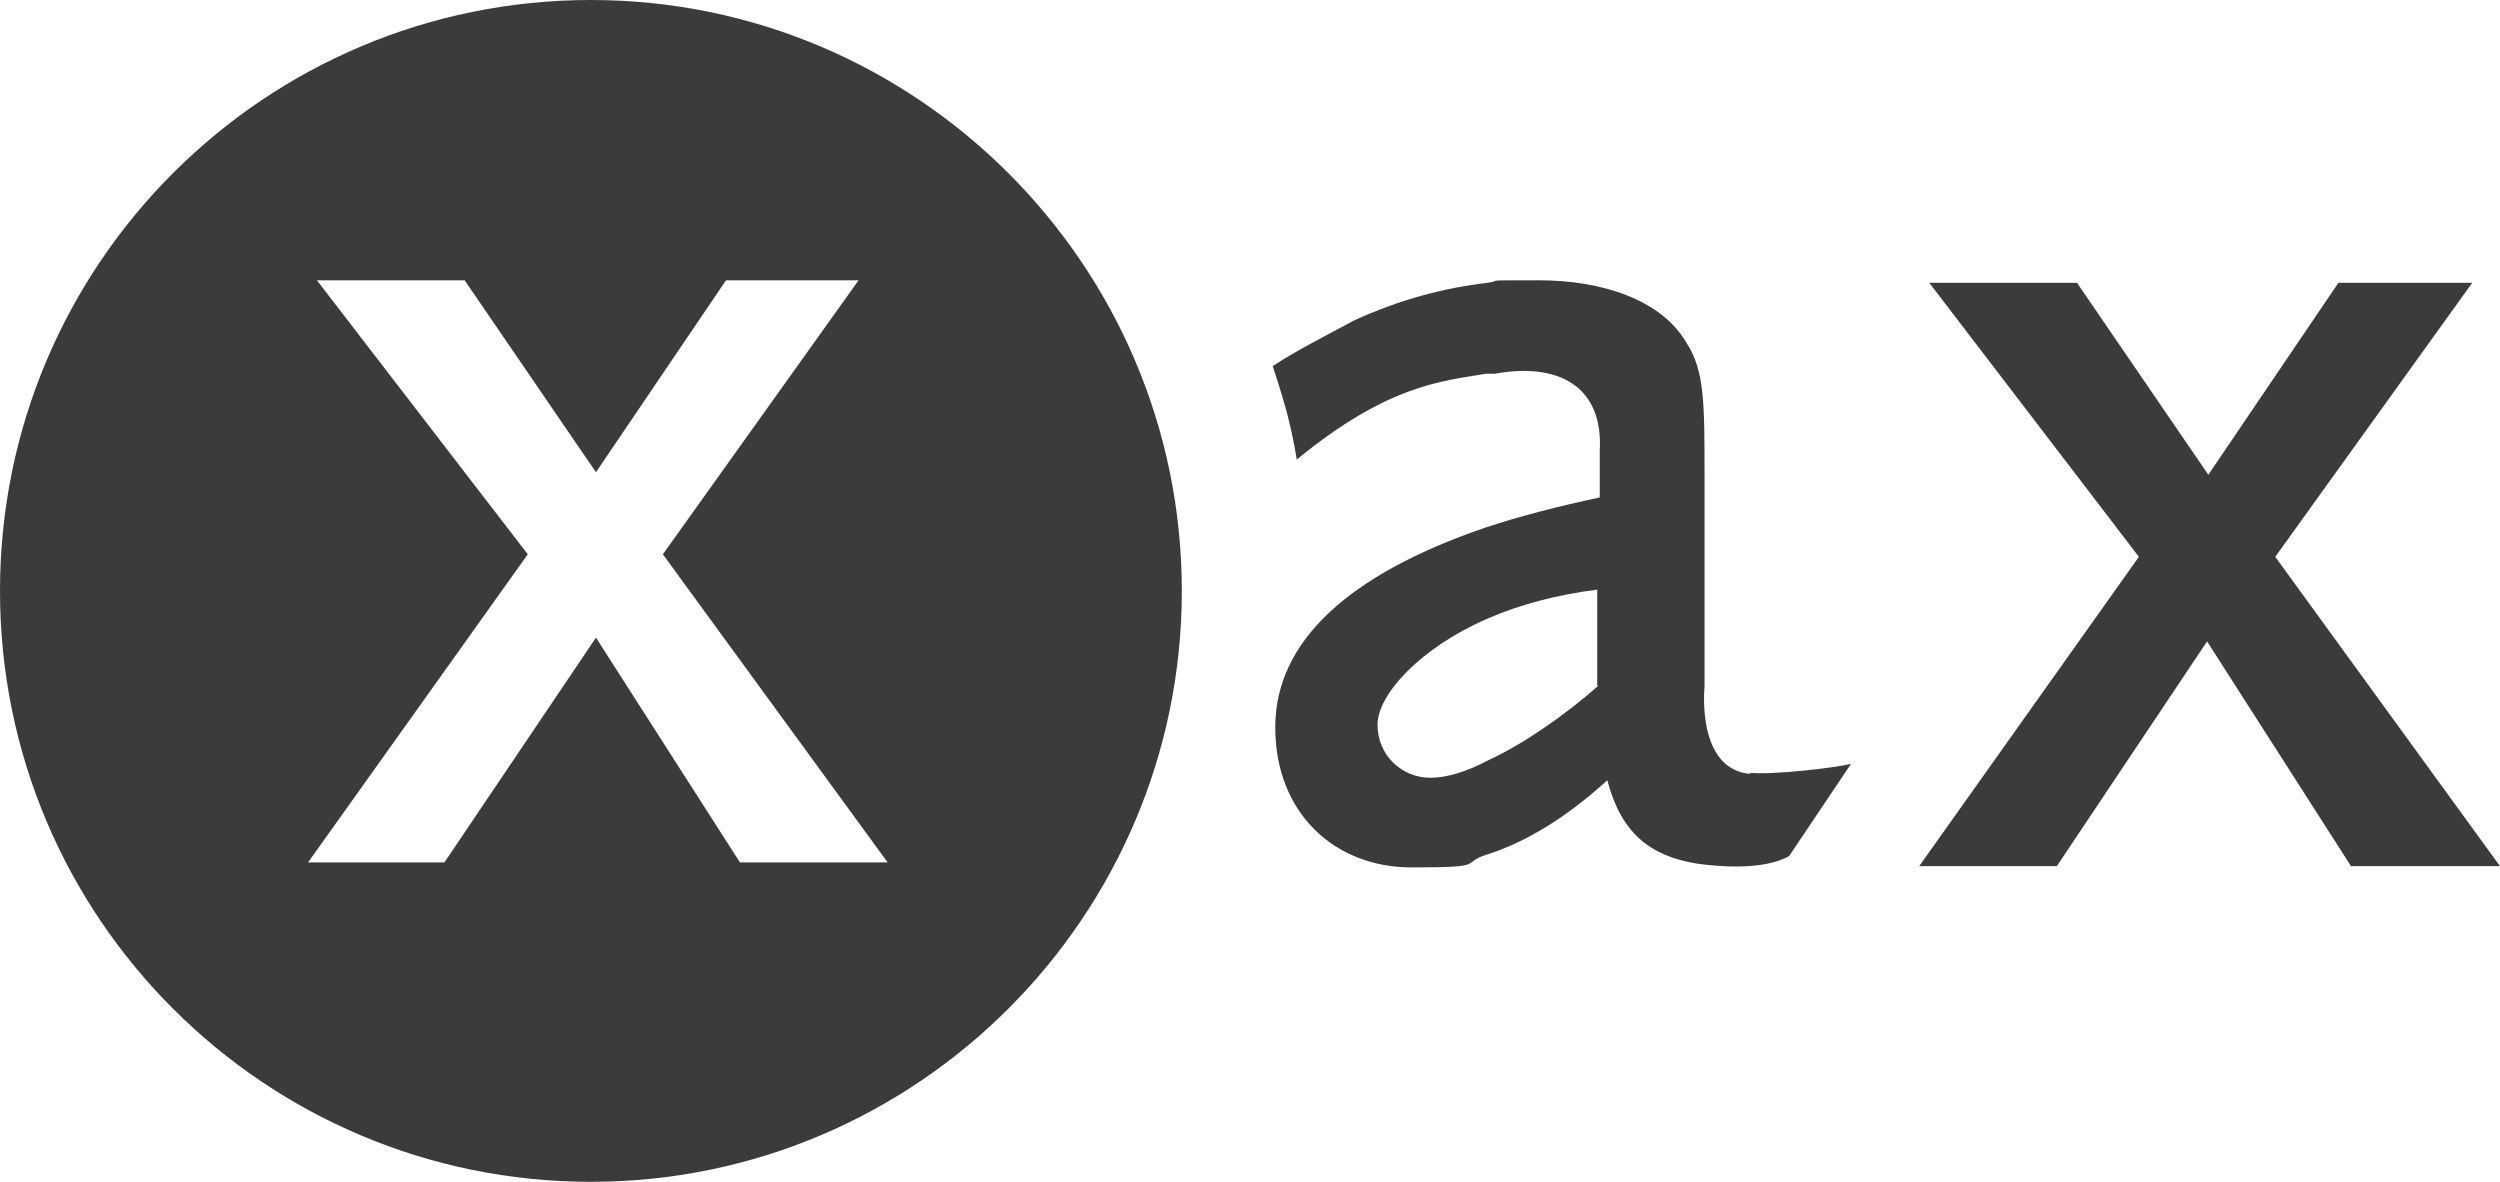
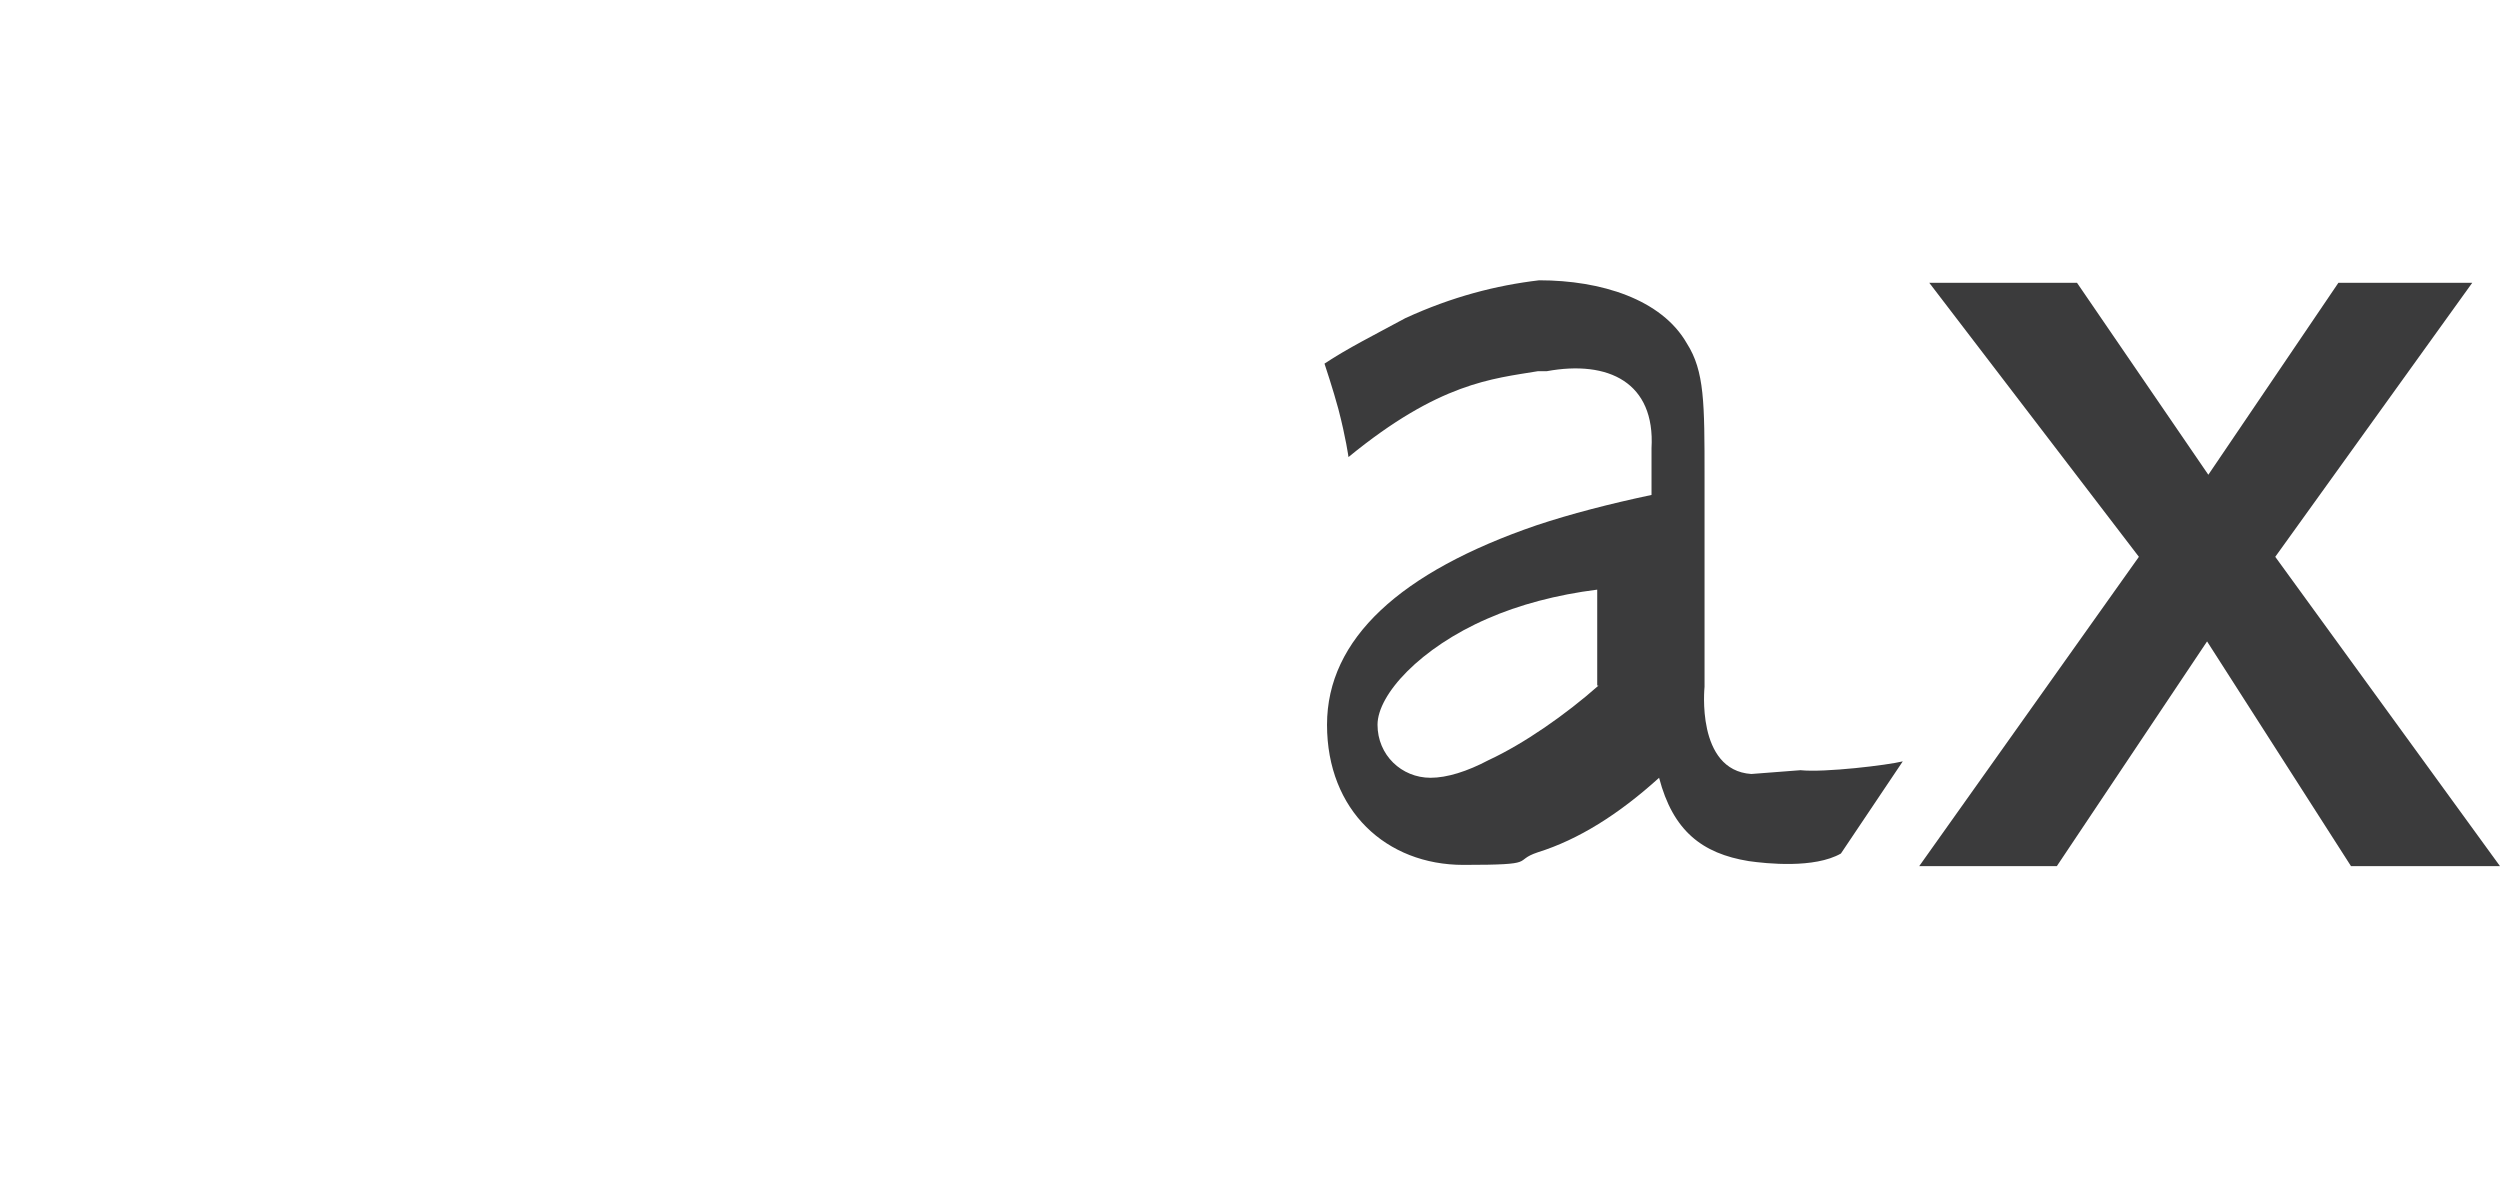
<svg xmlns="http://www.w3.org/2000/svg" id="a" viewBox="0 0 198 93.6">
  <g id="b">
    <polygon points="198 68.6 180.2 44.1 195.8 22.4 185.2 22.4 174.9 37.6 164.5 22.4 152.8 22.4 169.4 44.1 152 68.6 162.9 68.6 174.8 50.8 186.2 68.6 198 68.6" style="fill:#3b3b3c; stroke-width:0px;" />
-     <path d="m46.8,0C21,0,0,20.9,0,46.8s21,46.8,46.8,46.8,46.8-21,46.8-46.8S72.6,0,46.8,0Zm11.8,68.3l-11.4-17.8-12,17.8h-10.8l17.4-24.4-16.7-21.7h11.7l10.4,15.2,10.3-15.2h10.5l-15.5,21.7,17.8,24.4h-11.8Z" style="fill:#3b3b3c; stroke-width:0px;" />
-     <path d="m138.7,61.3c-4.4-.3-3.7-6.9-3.7-6.9v-16.6c0-5.9,0-8.4-1.4-10.6-2-3.5-6.8-5-11.7-5s-2.7,0-4.1.2c-3.4.4-6.9,1.3-10.6,3-2.4,1.3-4.6,2.4-6.4,3.6,0,0,.7,2.1,1.1,3.6.6,2.3.8,3.8.8,3.8,7.2-5.9,11.4-6.2,15-6.8.3,0,.5,0,.7,0,4.9-.9,8.6.9,8.3,6.1v3.7c-3.3.7-6.4,1.5-9.1,2.4-10.8,3.7-16.6,9-16.6,15.8s4.7,11.1,10.8,11.1,3.8-.3,5.9-1c3.2-1,6.4-3,9.6-5.9,1.1,4.2,3.4,6,7.1,6.6,1.4.2,5.2.6,7.3-.6l4.9-7.3c-1.2.3-6.2.9-8.1.7Zm-12.1-7c-2.6,2.3-5.9,4.6-8.7,5.9-1.7.9-3.3,1.4-4.6,1.4-2.3,0-4.2-1.8-4.2-4.2s3.4-6.1,8.7-8.4c2.5-1.1,5.5-1.9,8.7-2.3v7.6Z" style="fill:#3b3b3c; stroke-width:0px;" />
+     <path d="m138.7,61.3c-4.4-.3-3.7-6.9-3.7-6.9v-16.6c0-5.9,0-8.4-1.4-10.6-2-3.5-6.8-5-11.7-5c-3.4.4-6.9,1.3-10.6,3-2.4,1.3-4.6,2.4-6.4,3.6,0,0,.7,2.1,1.1,3.6.6,2.3.8,3.8.8,3.8,7.2-5.9,11.4-6.2,15-6.8.3,0,.5,0,.7,0,4.9-.9,8.6.9,8.3,6.1v3.7c-3.3.7-6.4,1.5-9.1,2.4-10.8,3.7-16.6,9-16.6,15.8s4.7,11.1,10.8,11.1,3.8-.3,5.9-1c3.2-1,6.4-3,9.6-5.9,1.1,4.2,3.4,6,7.1,6.6,1.4.2,5.2.6,7.3-.6l4.9-7.3c-1.2.3-6.2.9-8.1.7Zm-12.1-7c-2.6,2.3-5.9,4.6-8.7,5.9-1.7.9-3.3,1.4-4.6,1.4-2.3,0-4.2-1.8-4.2-4.2s3.4-6.1,8.7-8.4c2.5-1.1,5.5-1.9,8.7-2.3v7.6Z" style="fill:#3b3b3c; stroke-width:0px;" />
  </g>
</svg>